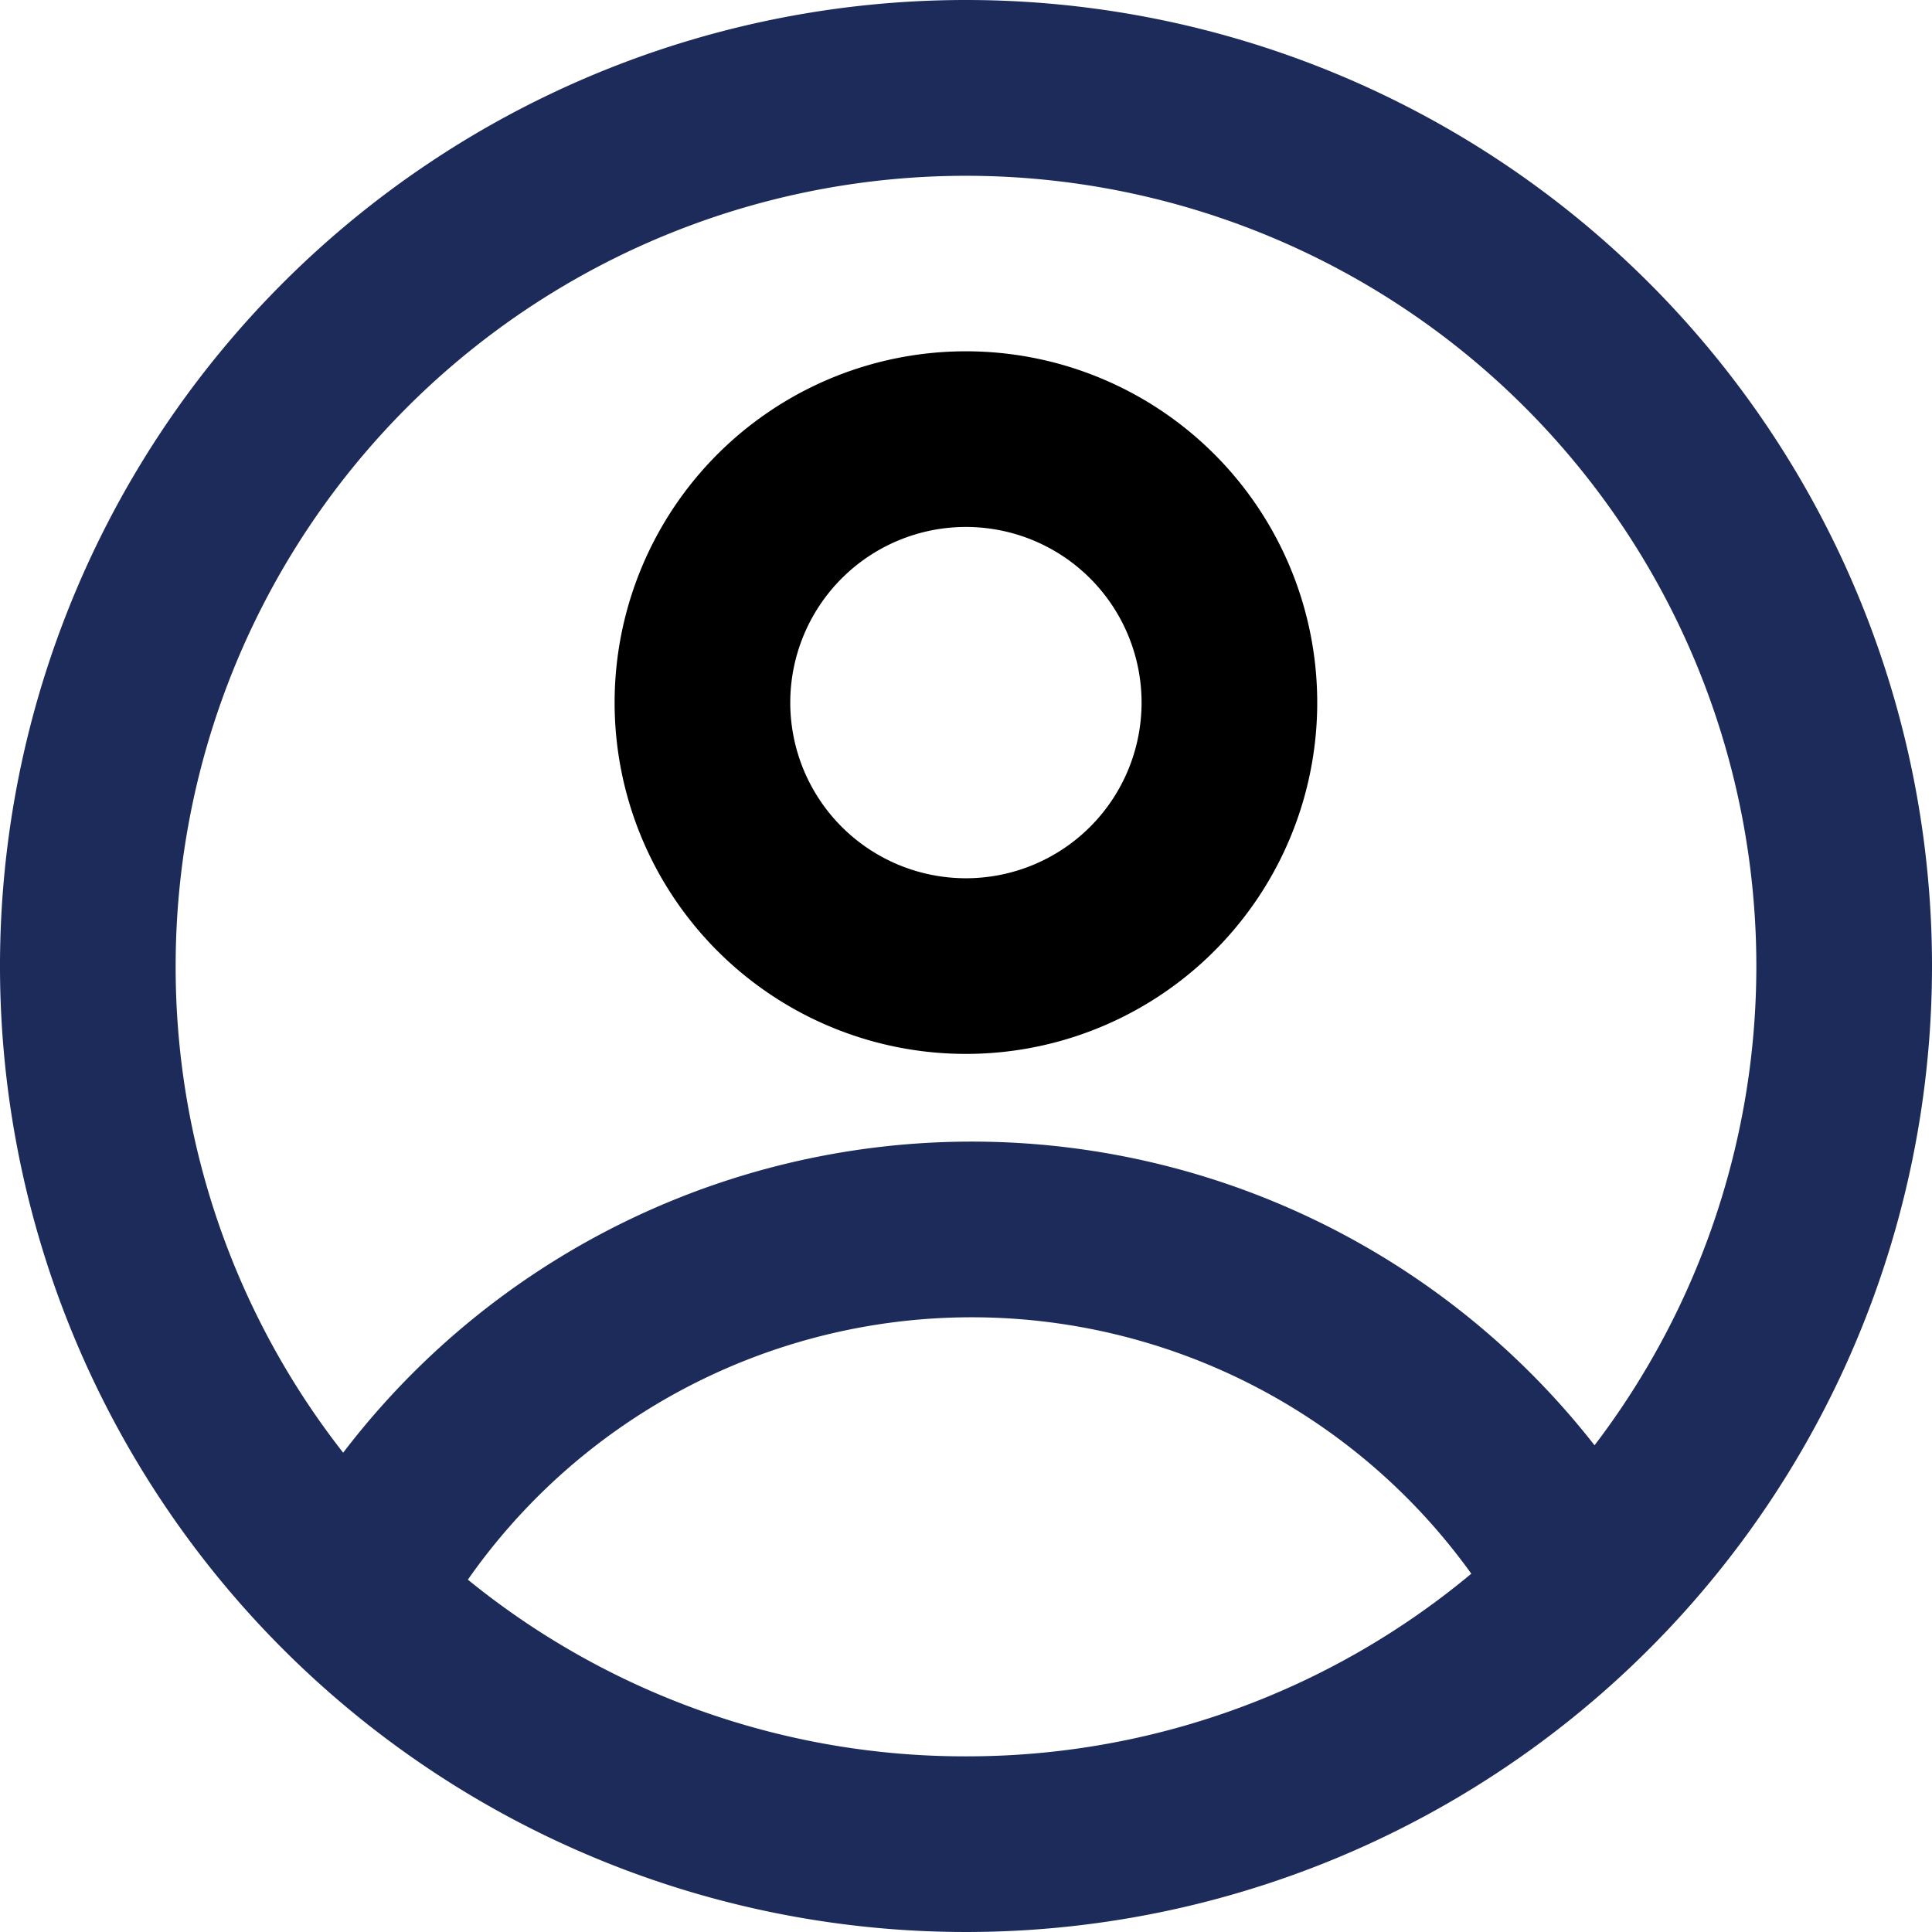
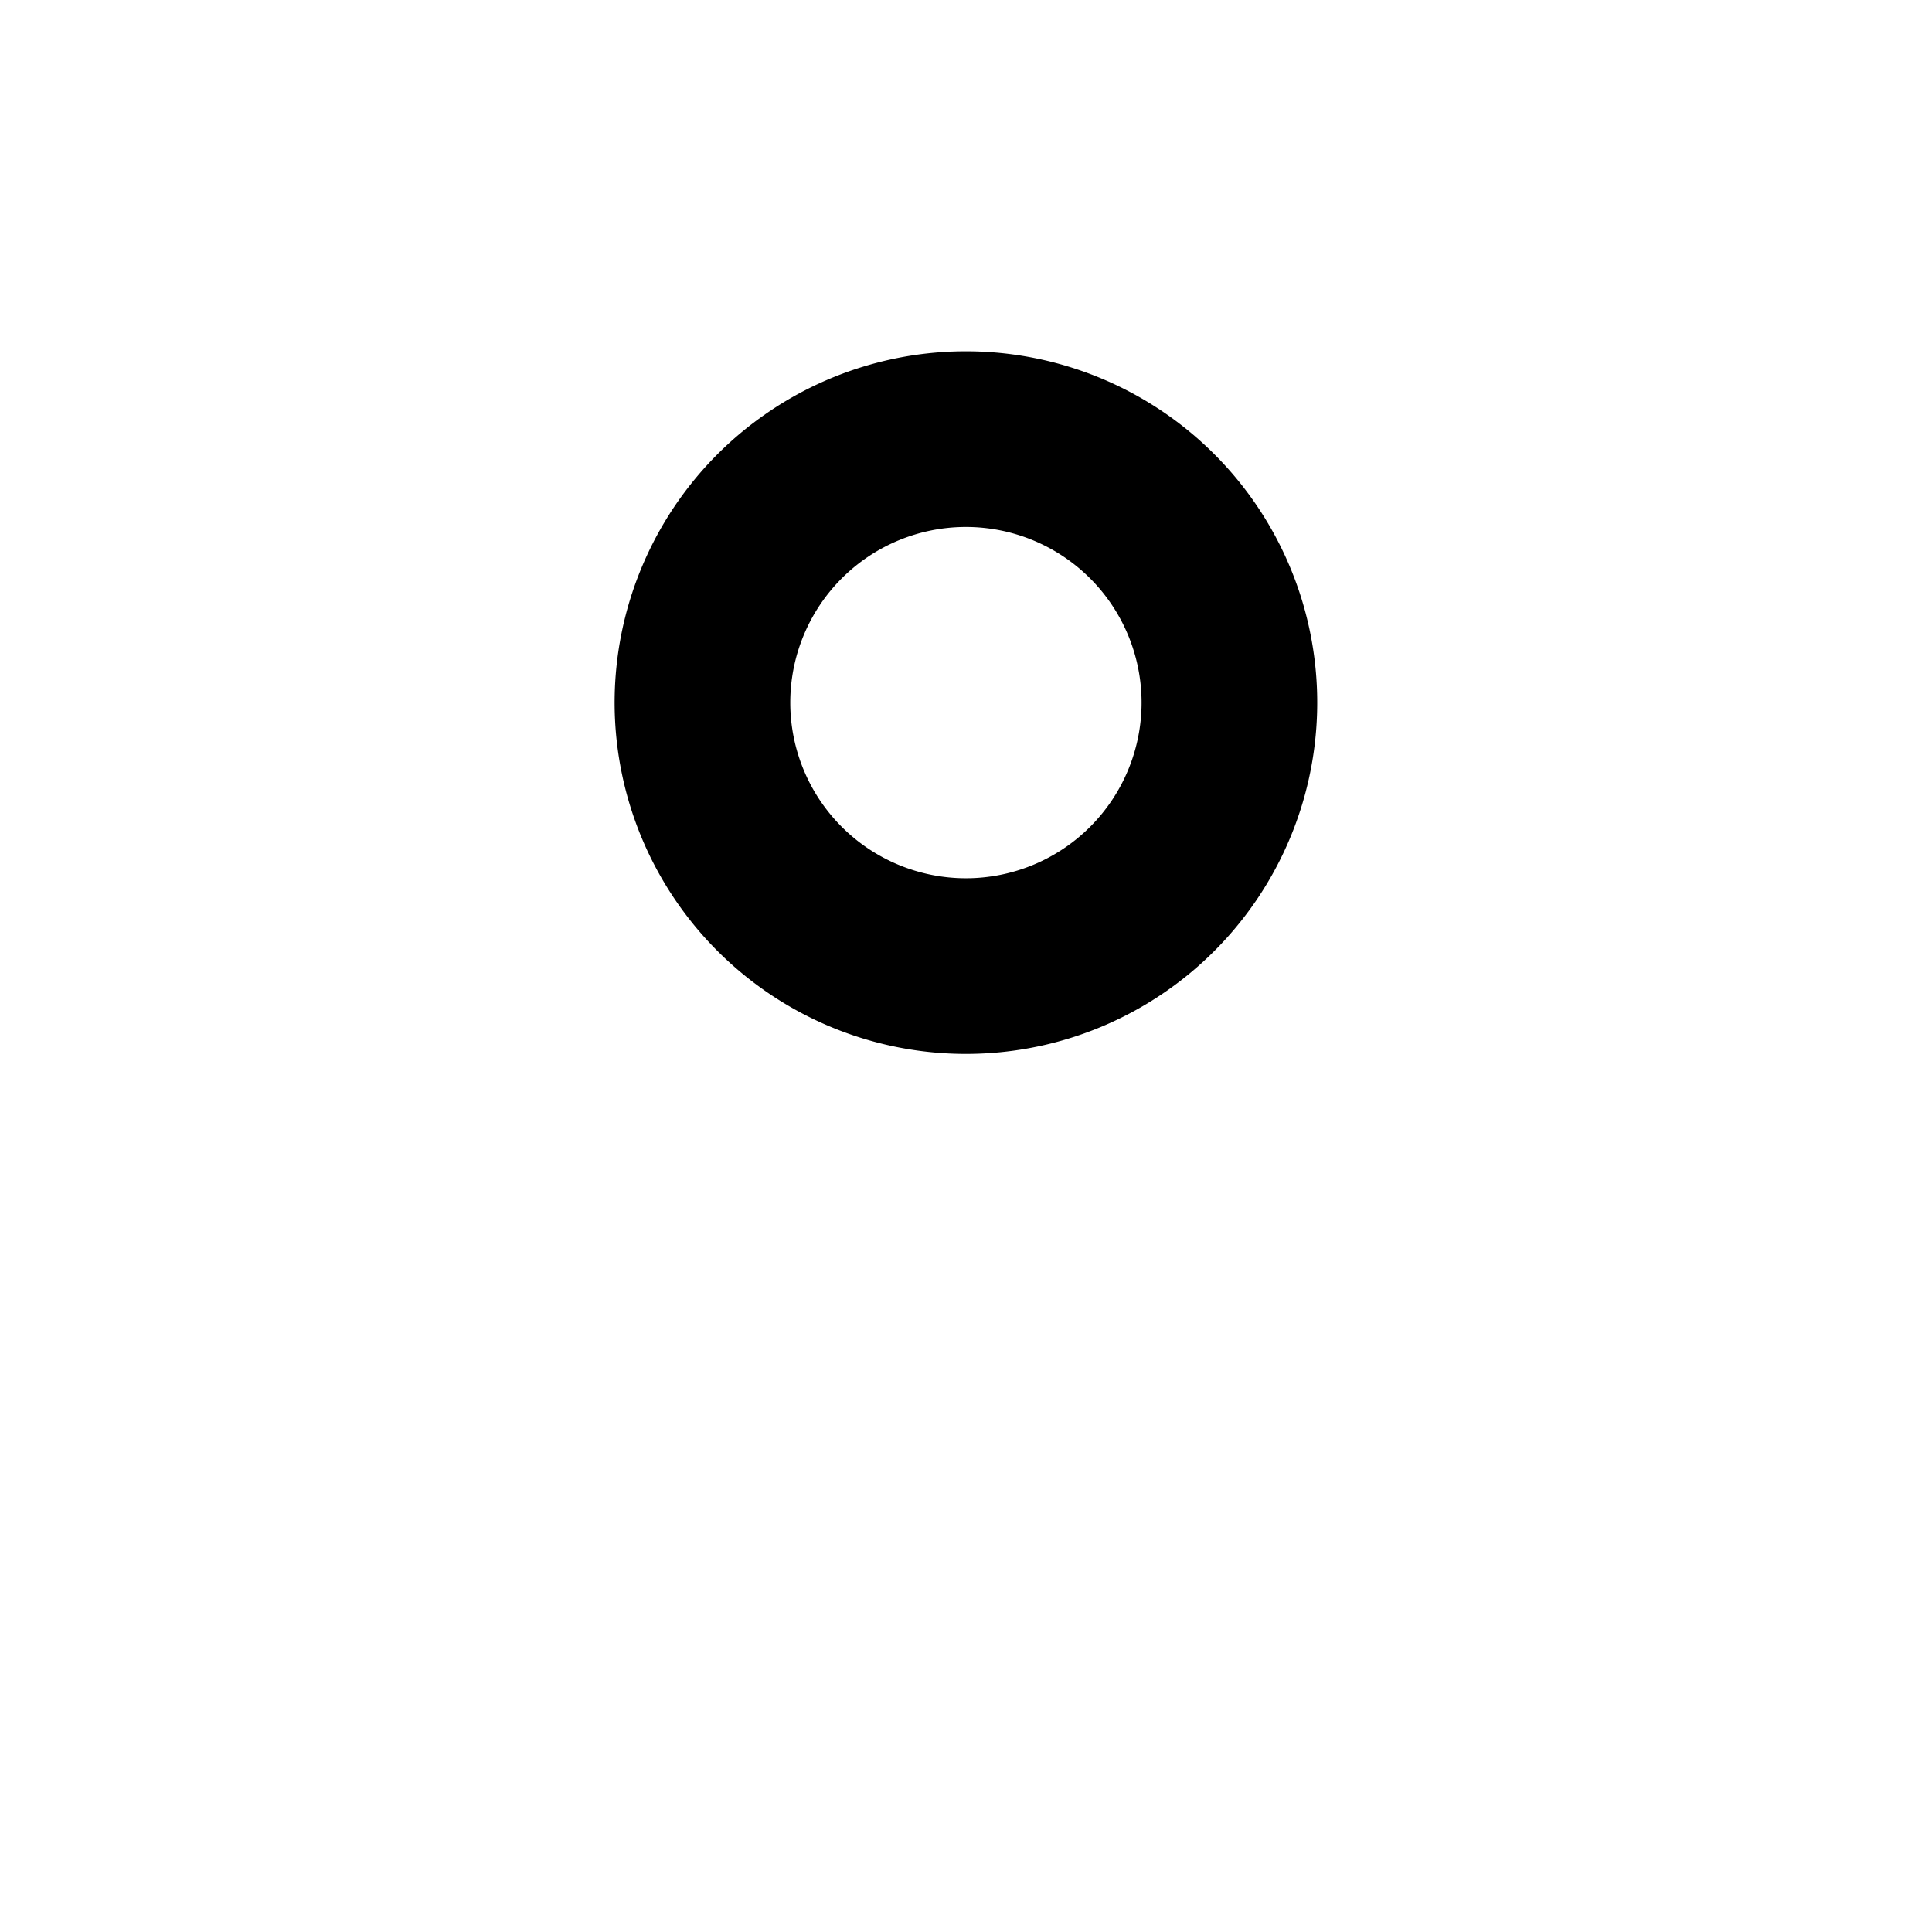
<svg xmlns="http://www.w3.org/2000/svg" id="profile" width="24" height="24" viewBox="0 0 24 24">
  <path id="Path_4311" data-name="Path 4311" d="M20.727,11.864A4.364,4.364,0,1,1,16.364,7.5,4.364,4.364,0,0,1,20.727,11.864Zm-2.182,0a2.182,2.182,0,1,1-2.182-2.182A2.182,2.182,0,0,1,18.545,11.864Z" transform="translate(-4.364 -3.136)" fill-rule="evenodd" />
-   <path id="Path_4312" data-name="Path 4312" d="M13.5,1.5a12,12,0,1,0,12,12A12,12,0,0,0,13.5,1.5Zm-9.818,12a9.779,9.779,0,0,0,2.081,6.046,9.82,9.82,0,0,1,15.545-.092A9.818,9.818,0,1,0,3.682,13.5ZM13.5,23.318a9.777,9.777,0,0,1-6.188-2.195,7.639,7.639,0,0,1,12.465-.074A9.779,9.779,0,0,1,13.5,23.318Z" transform="translate(-1.5 -1.5)" fill="#1c2b5a" fill-rule="evenodd" />
</svg>